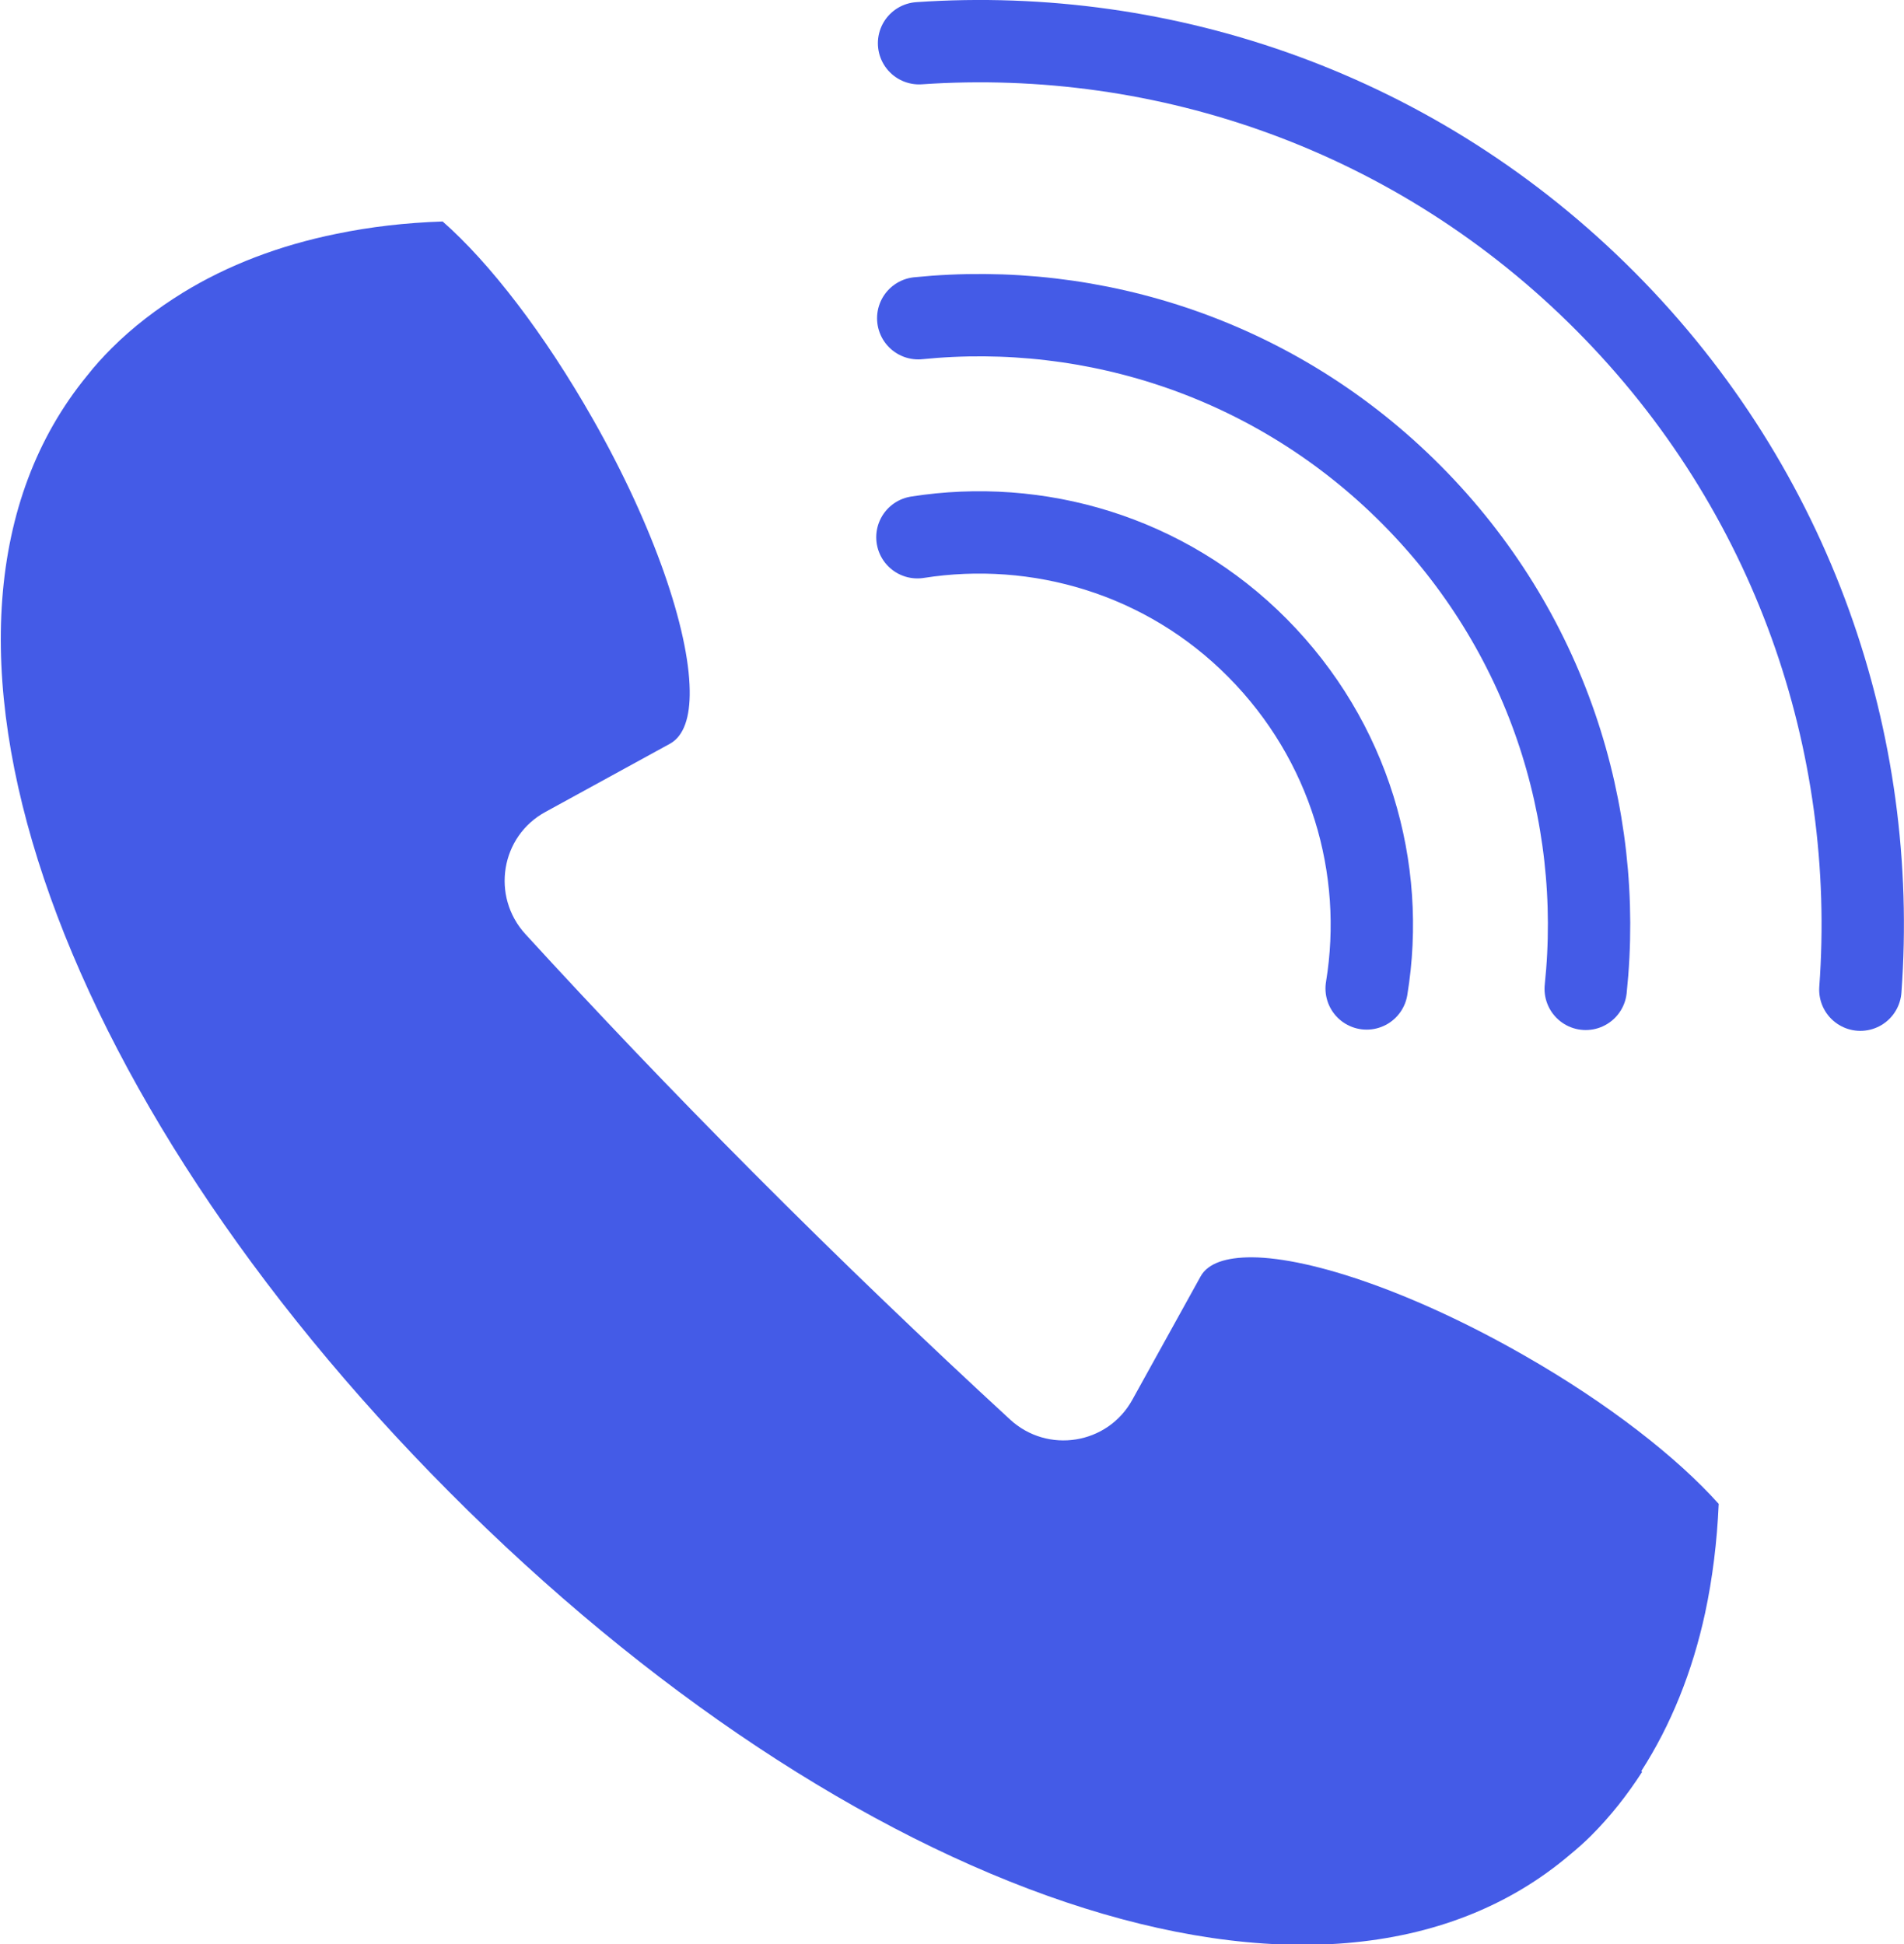
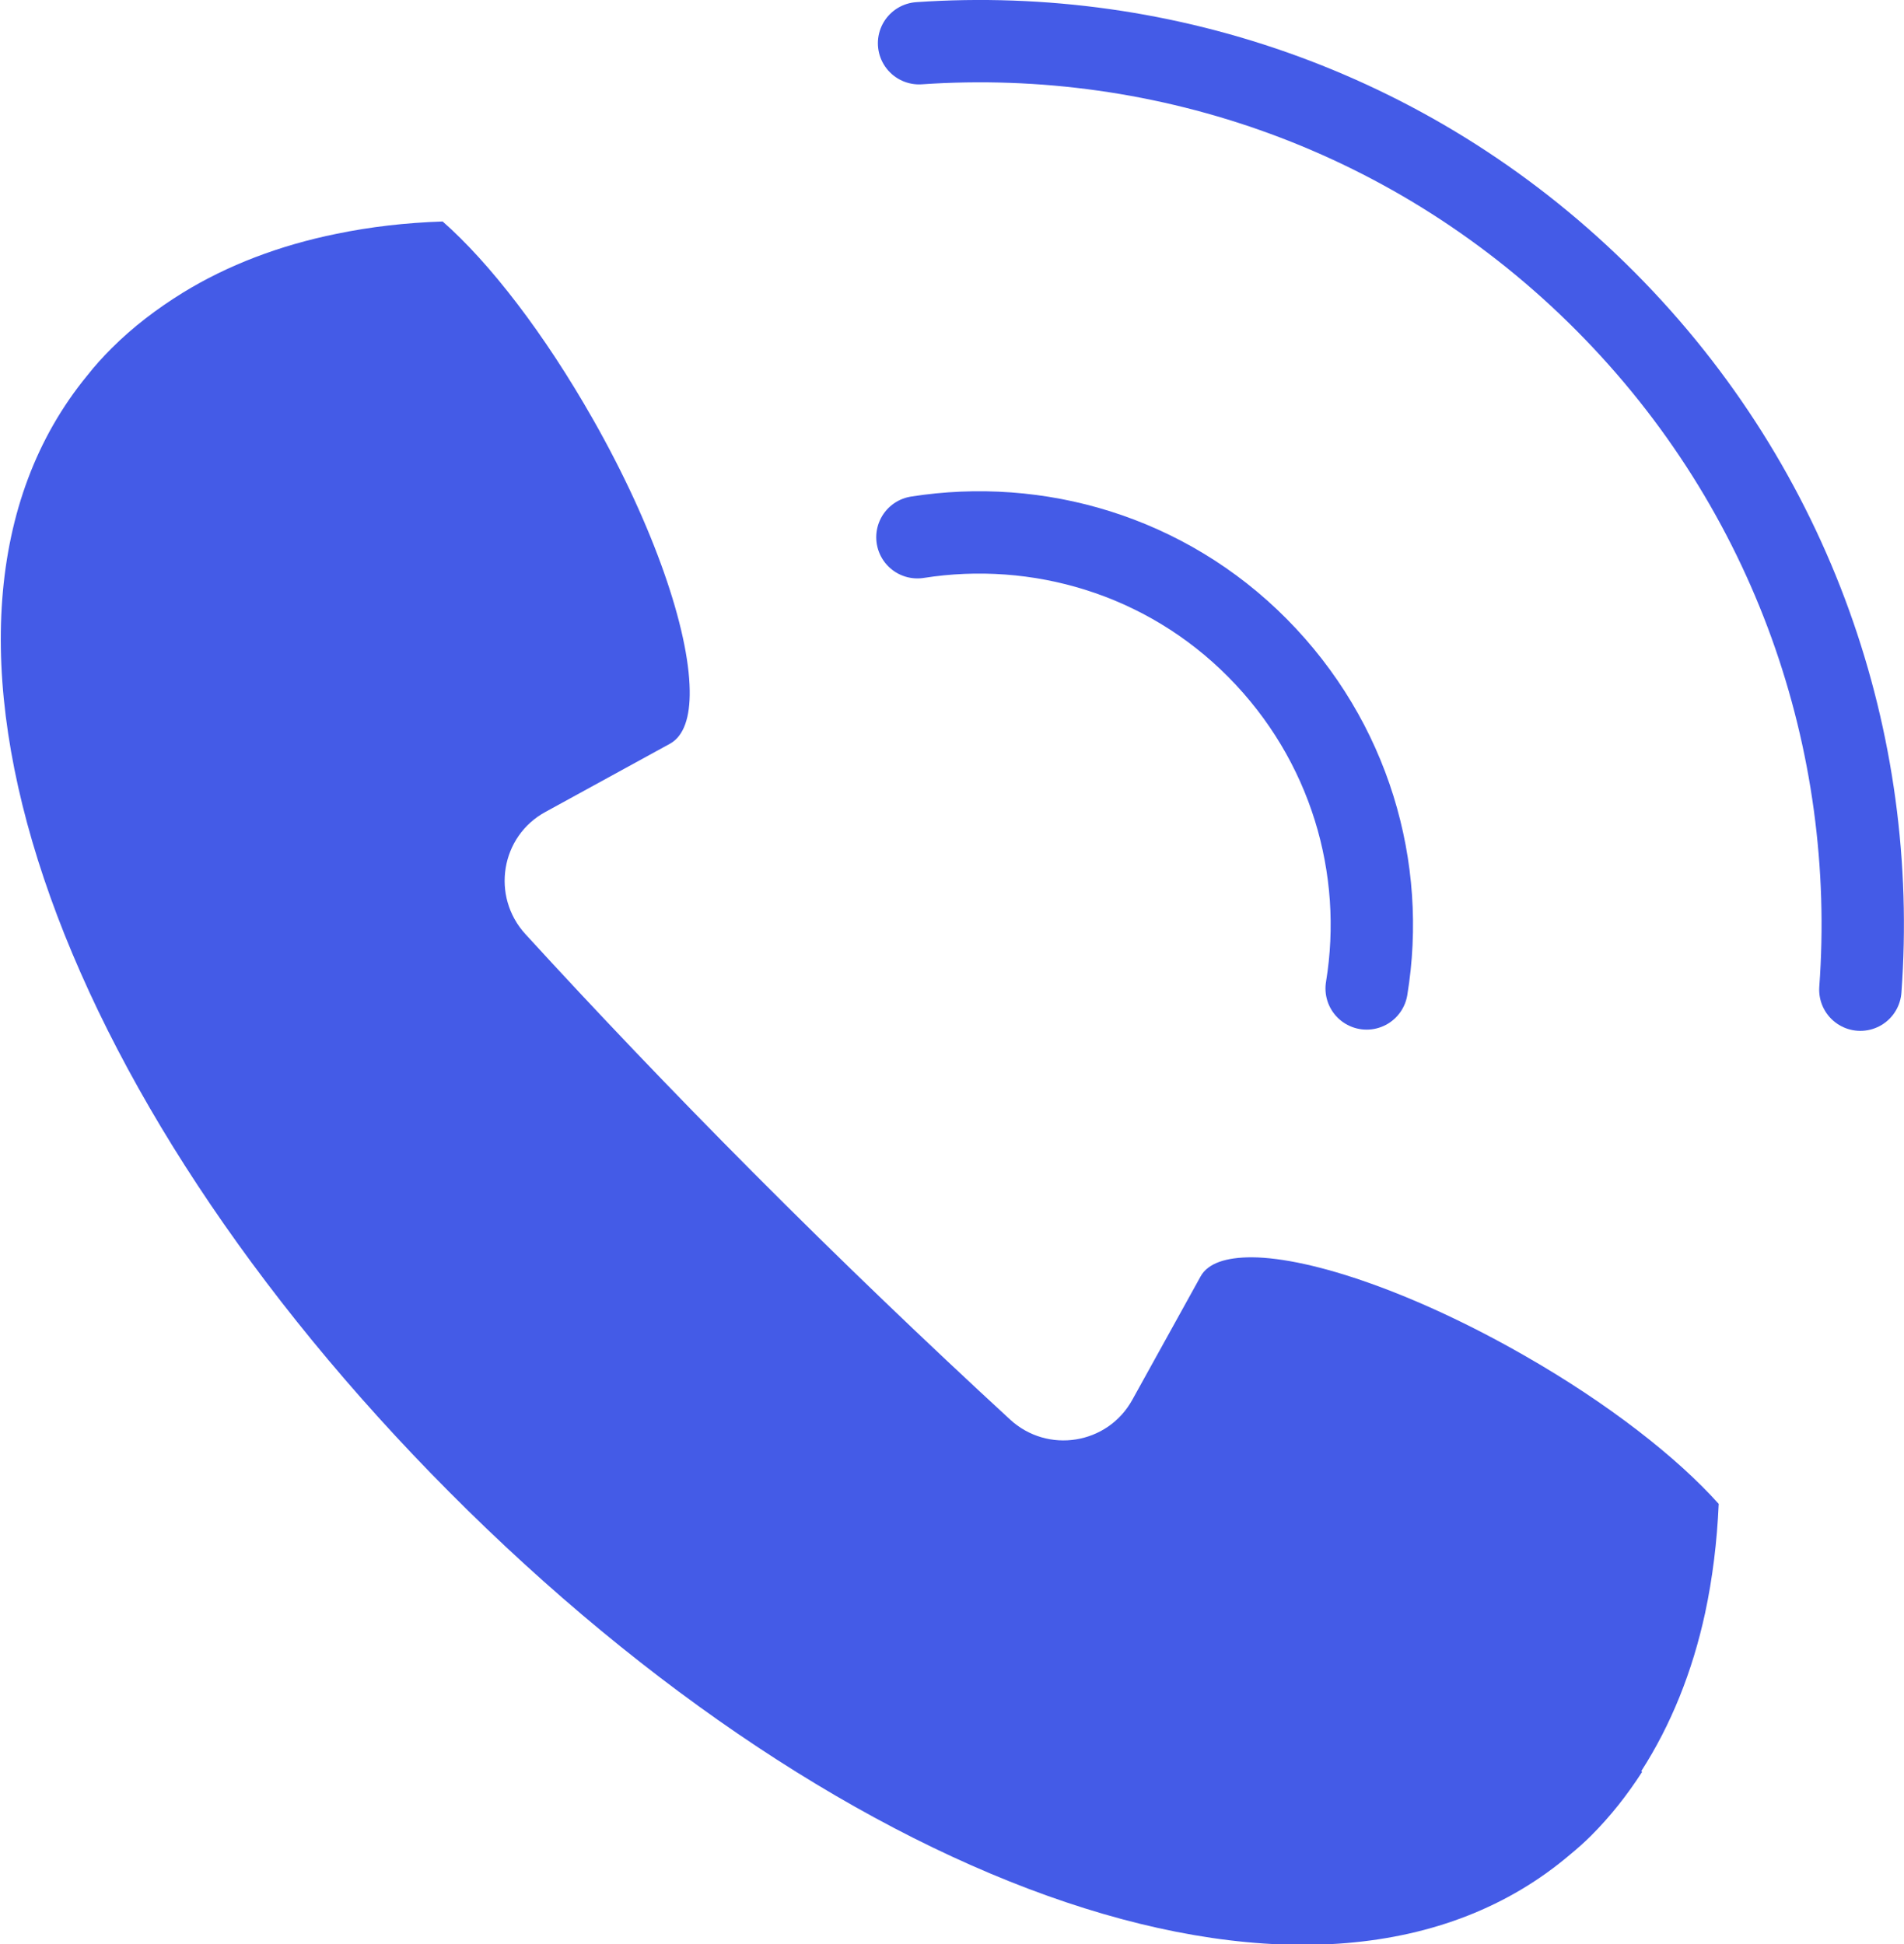
<svg xmlns="http://www.w3.org/2000/svg" id="Layer_1" data-name="Layer 1" viewBox="0 0 46.24 47.22">
  <defs>
    <style>
      .cls-1 {
        fill: #445be7;
      }

      .cls-2 {
        fill: none;
        stroke: #445be7;
        stroke-linecap: round;
        stroke-miterlimit: 10;
        stroke-width: 2px;
      }
    </style>
  </defs>
  <path class="cls-1" d="M39.86,43.02c.72-1.12,1.24-2.41,1.55-3.84.18-.84.29-1.73.33-2.65-1-1.12-2.68-2.44-4.73-3.61-2.62-1.5-5.14-2.37-6.61-2.38-.62,0-1.06.14-1.24.46l-1.66,3c-.6,1.09-2.06,1.32-2.97.48-2.01-1.85-4.12-3.87-6.26-6.02-1.96-1.97-3.8-3.9-5.51-5.77-.84-.92-.6-2.38.49-2.97l3.03-1.66c.33-.19.48-.64.47-1.29-.02-1.48-.87-3.98-2.34-6.57-1.19-2.1-2.52-3.82-3.66-4.82-.9.03-1.76.13-2.58.3-1.38.28-2.64.76-3.73,1.43-.63.39-1.21.83-1.73,1.35-.21.21-.41.43-.59.66-4.96,6.04-.78,17.5,8.79,27.12,9.65,9.7,21.21,13.94,27.23,8.8.17-.14.34-.29.5-.45.47-.47.88-.99,1.24-1.55Z" />
-   <path class="cls-2" d="M22.3,7.73c4.28-.43,8.71,1,11.98,4.29s4.68,7.72,4.23,12" />
  <path class="cls-2" d="M45.18,24.04c.44-5.99-1.62-12.12-6.18-16.71C34.43,2.73,28.31.64,22.32,1.05" />
  <path class="cls-2" d="M33.19,24.01c.48-2.92-.41-6.01-2.65-8.27s-5.34-3.15-8.26-2.69" />
</svg>